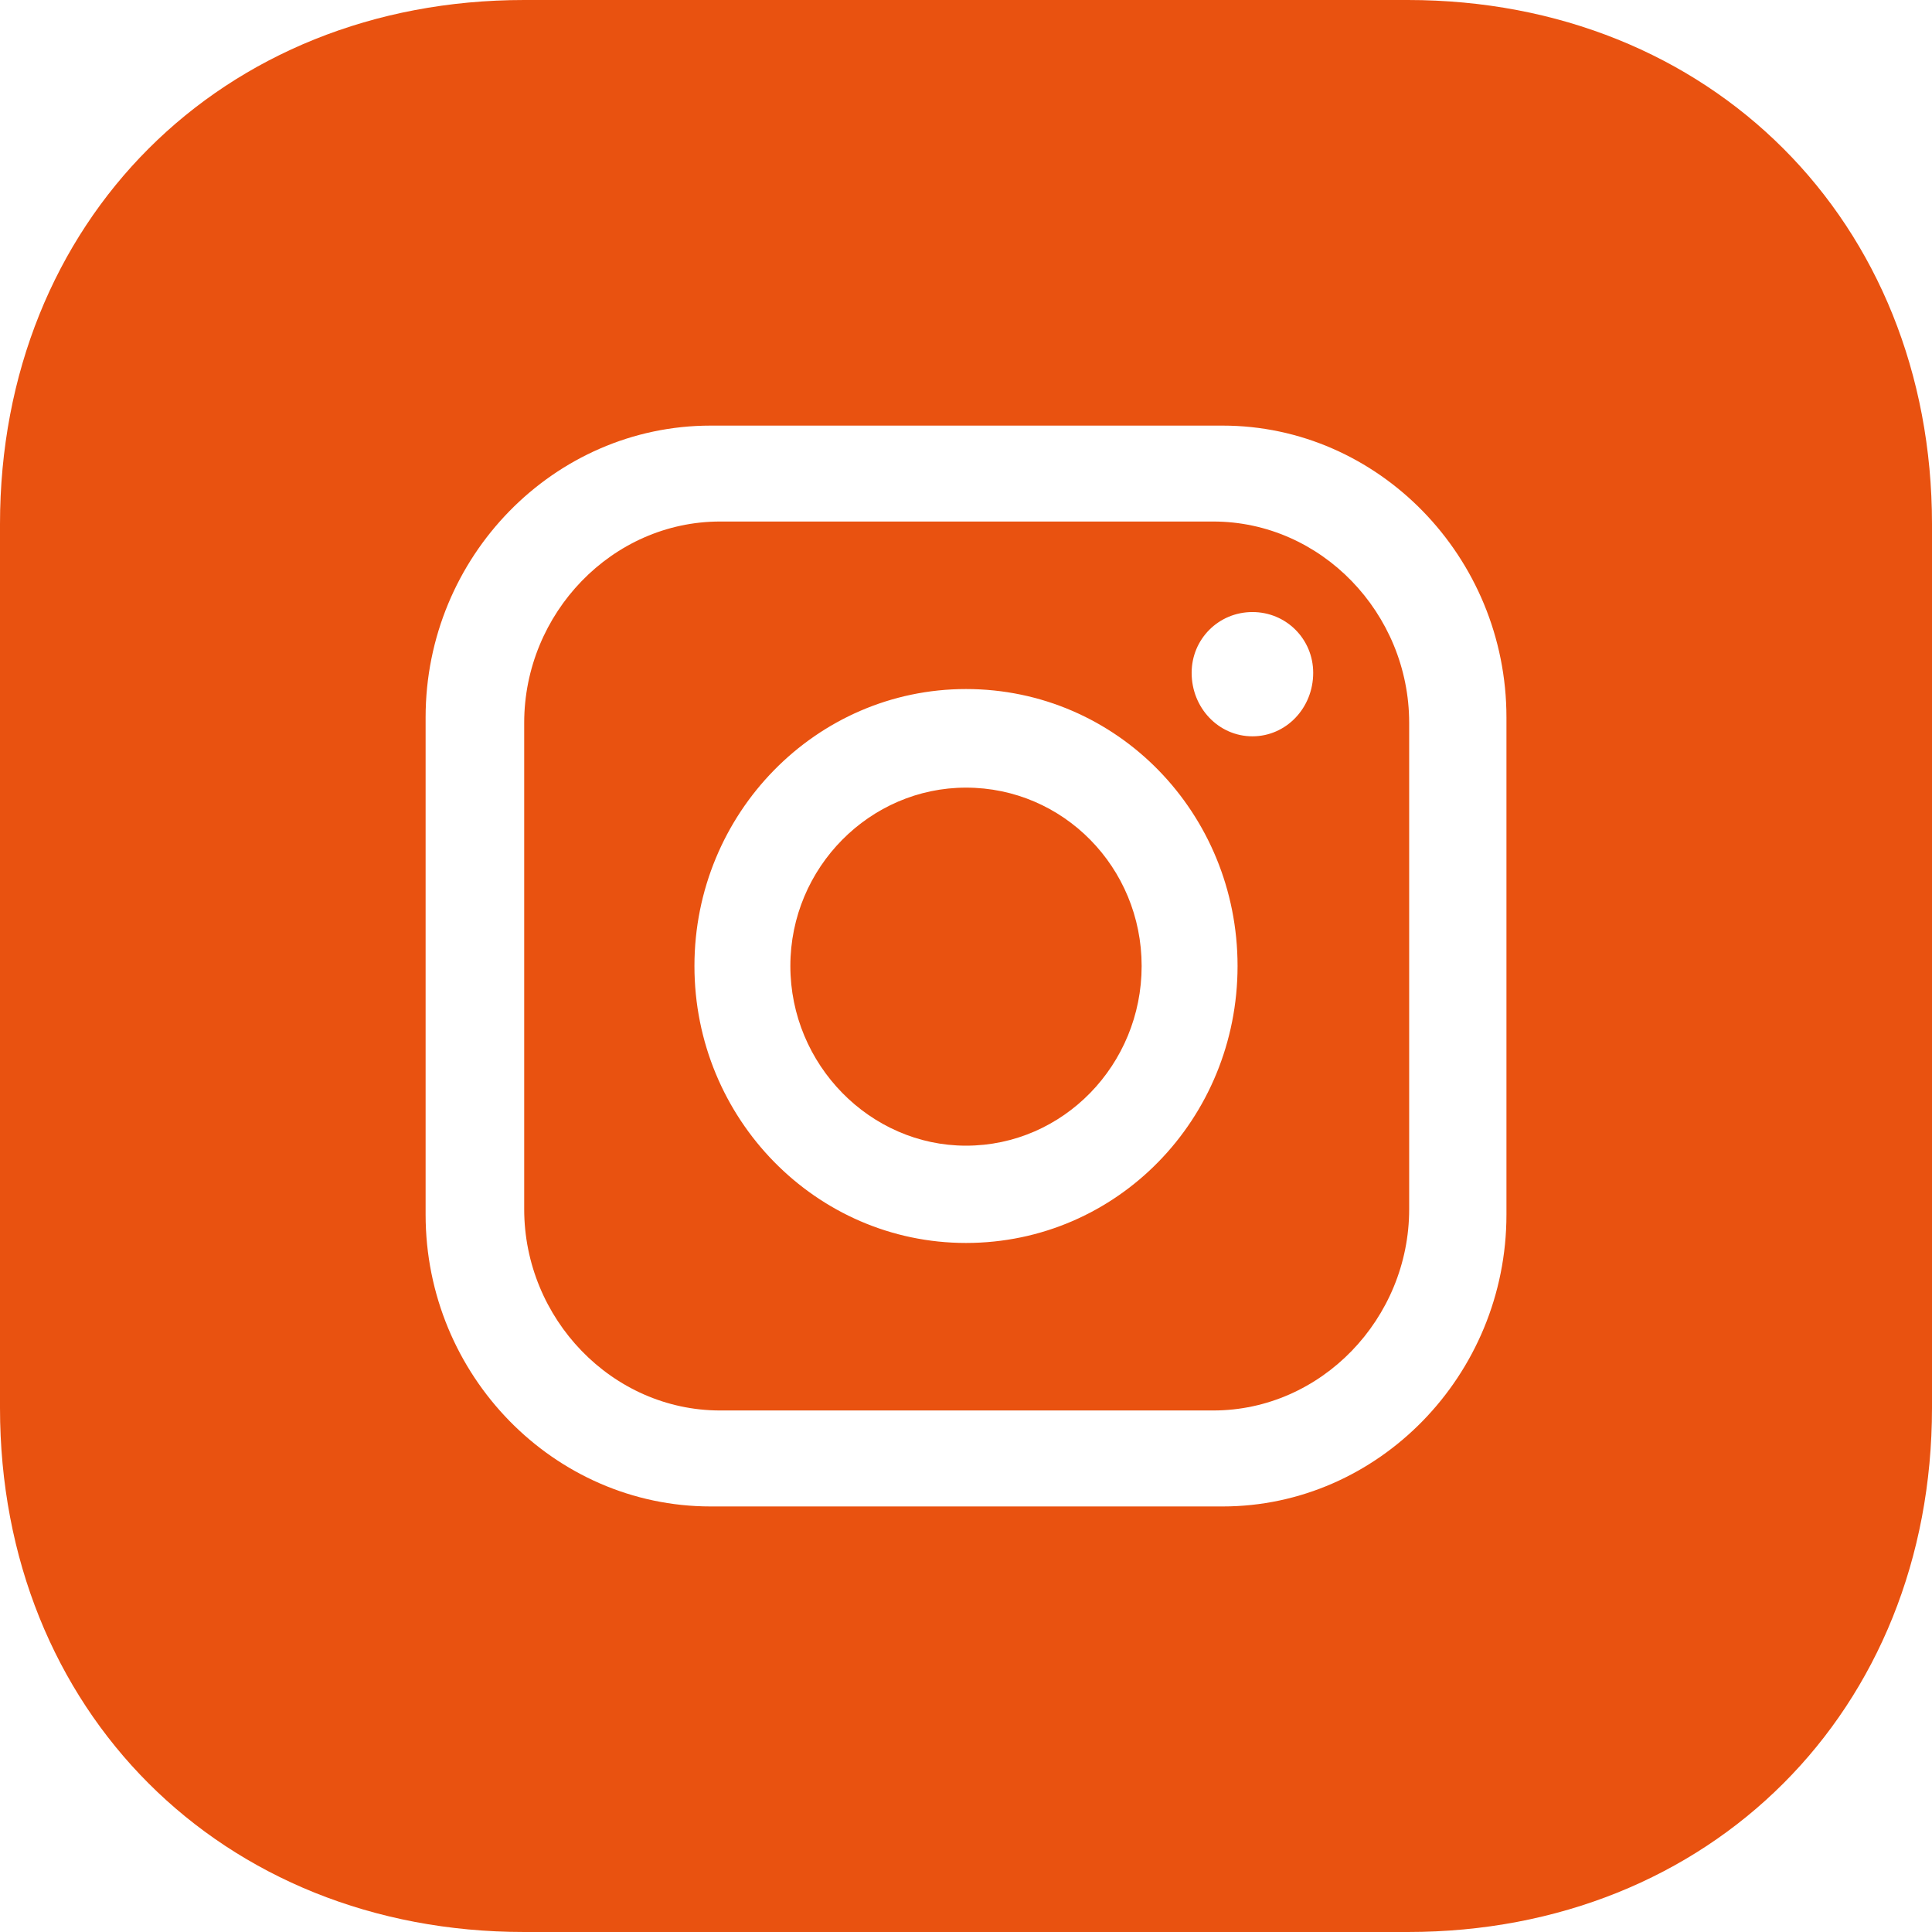
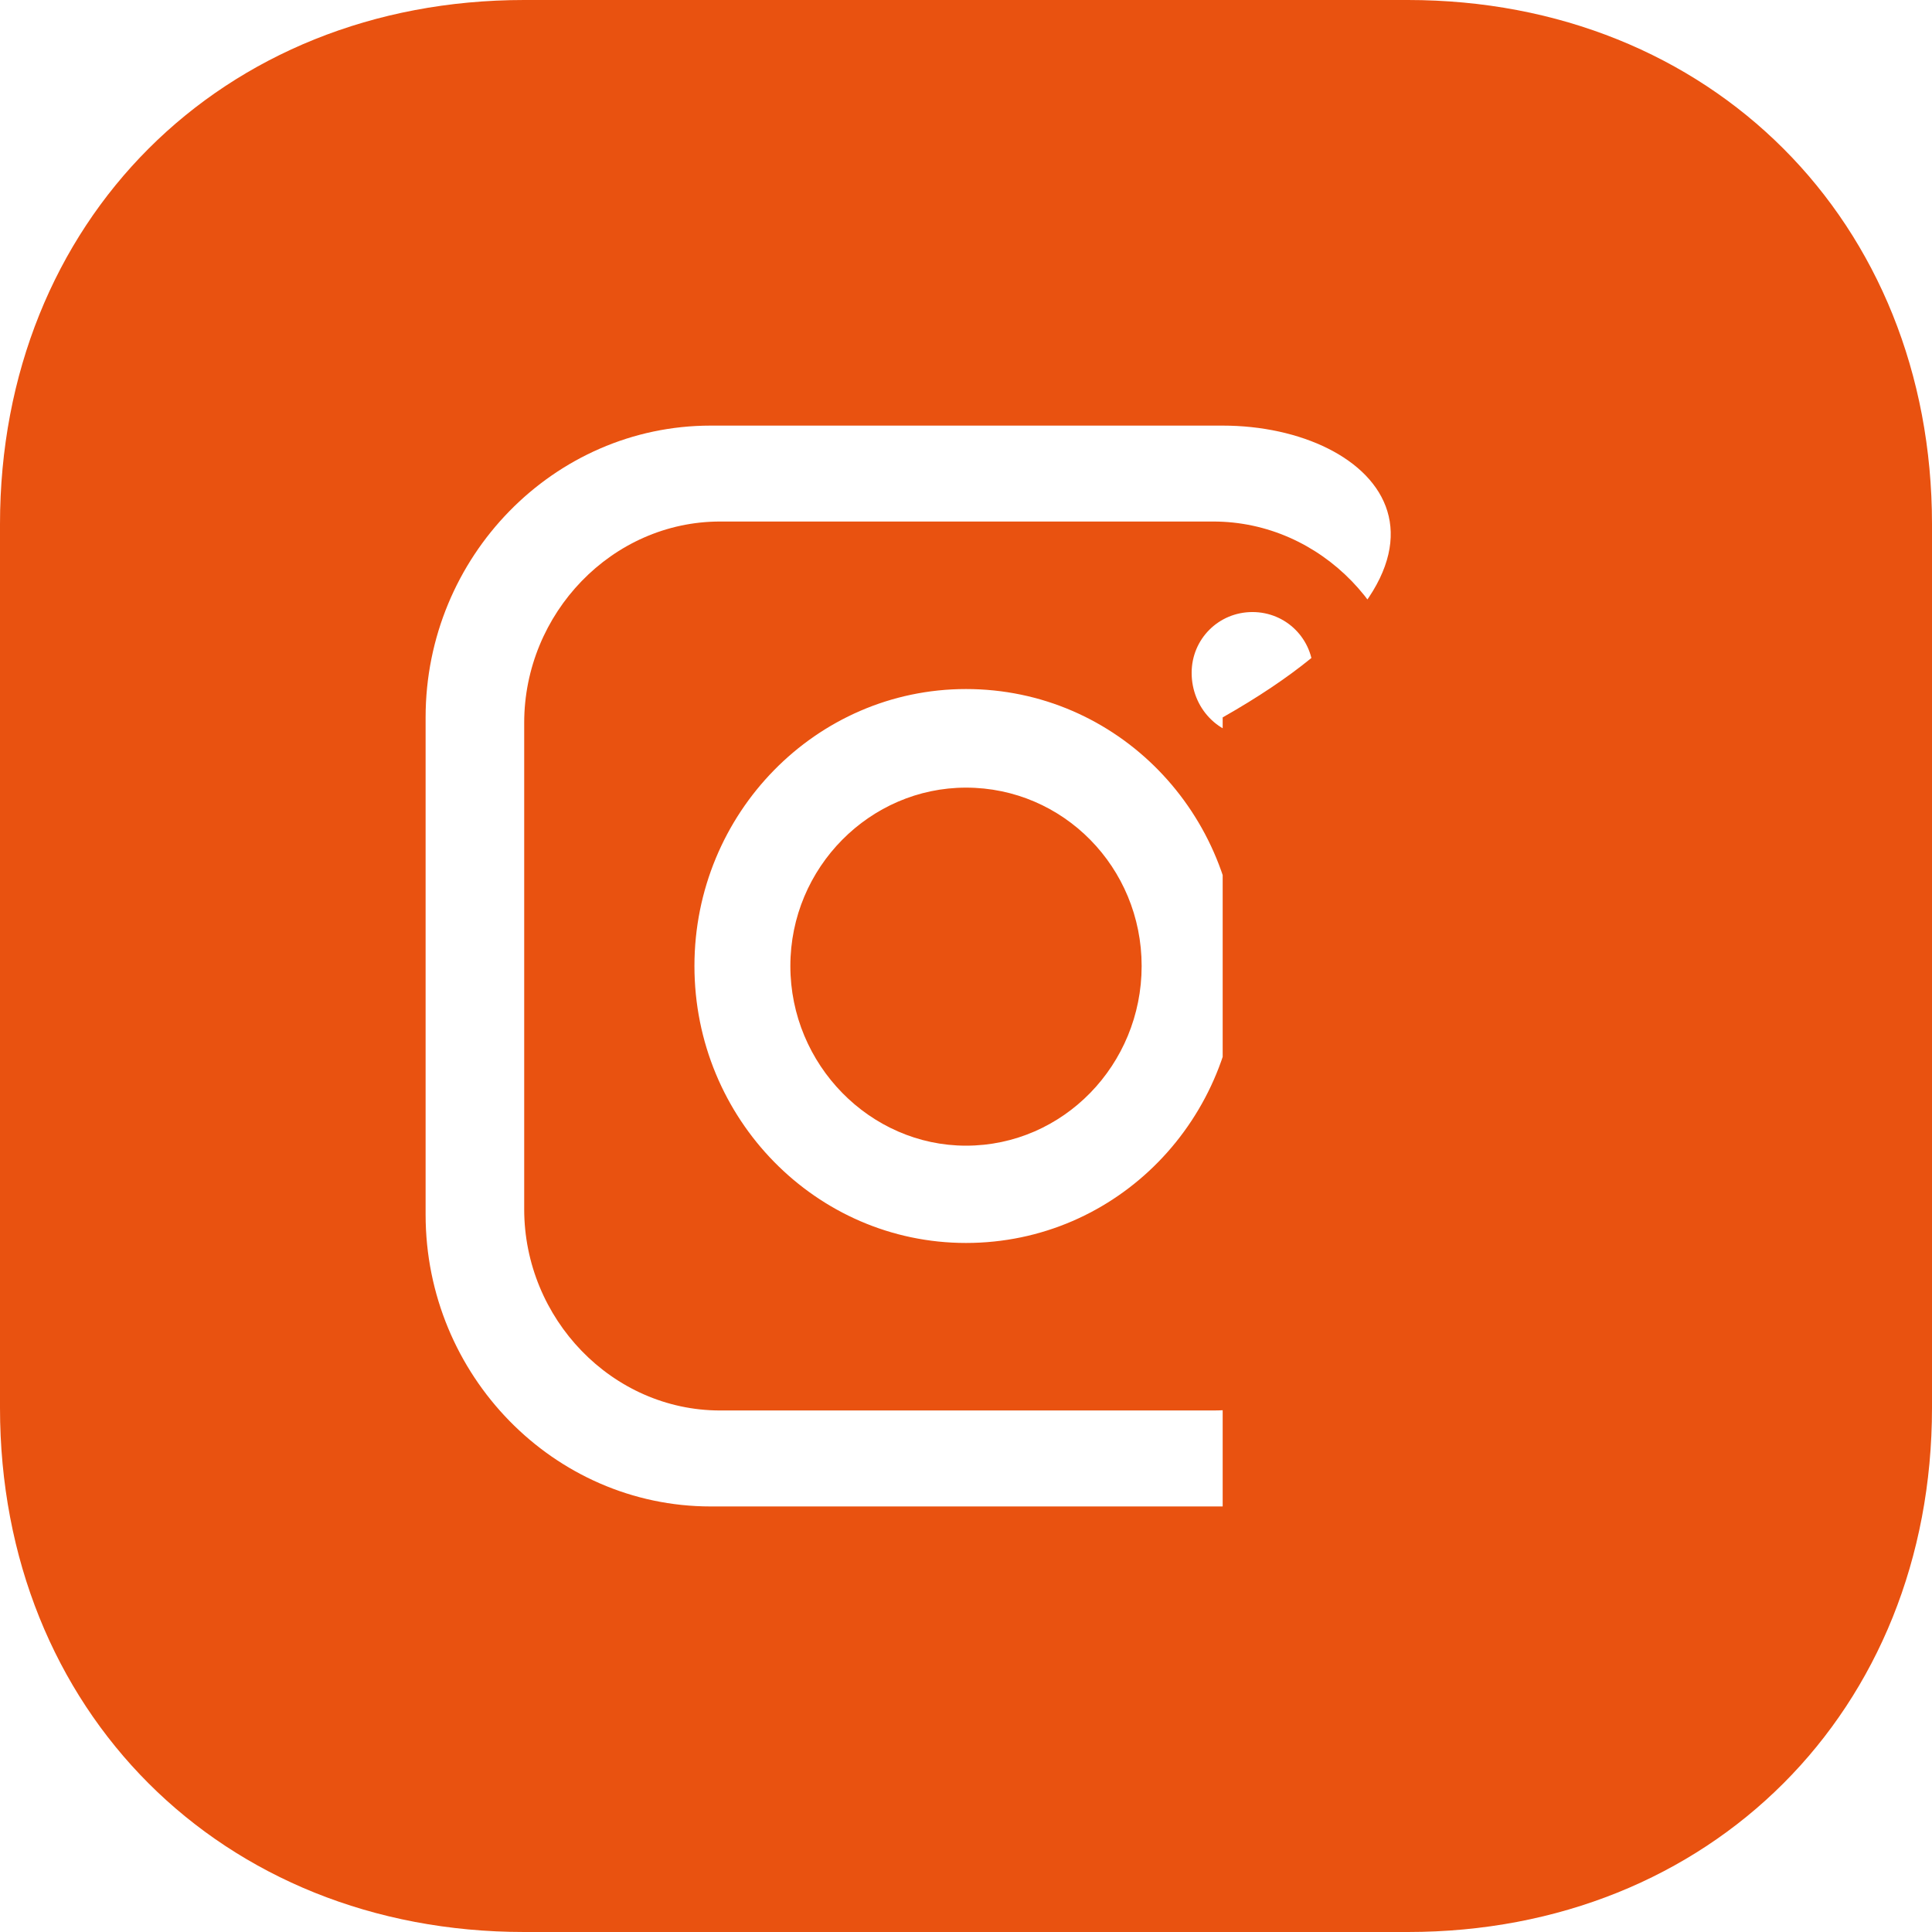
<svg xmlns="http://www.w3.org/2000/svg" width="34" height="34" viewBox="0 0 34 34" fill="none">
-   <path d="M24.775 34H9.225C3.899 34 0 30.101 0 24.775V9.225C0 3.899 3.899 0 9.225 0H24.775C30.101 0 34 3.899 34 9.225V24.775C34 30.101 30.101 34 24.775 34ZM12.506 26.511H21.517C24.252 26.511 26.511 24.204 26.511 21.375V12.625C26.511 9.796 24.252 7.49 21.517 7.49H12.506C9.748 7.49 7.49 9.796 7.49 12.625V21.375C7.49 24.204 9.748 26.511 12.506 26.511ZM21.351 24.822H12.673C10.771 24.822 9.225 23.206 9.225 21.28V12.72C9.225 10.794 10.771 9.178 12.673 9.178H21.351C23.253 9.178 24.799 10.794 24.799 12.72V21.28C24.799 23.206 23.253 24.822 21.351 24.822ZM22.041 12.958C22.635 12.958 23.11 12.459 23.11 11.841C23.11 11.246 22.635 10.771 22.041 10.771C21.446 10.771 20.971 11.246 20.971 11.841C20.971 12.459 21.446 12.958 22.041 12.958ZM17 21.874C19.663 21.874 21.779 19.687 21.779 17C21.779 14.313 19.663 12.126 17 12.126C14.361 12.126 12.221 14.313 12.221 17C12.221 19.687 14.361 21.874 17 21.874ZM17 20.162C15.312 20.162 13.909 18.736 13.909 17C13.909 15.264 15.312 13.861 17 13.861C18.712 13.861 20.091 15.264 20.091 17C20.091 18.736 18.712 20.162 17 20.162Z" fill="#E95210" />
+   <path d="M24.775 34H9.225C3.899 34 0 30.101 0 24.775V9.225C0 3.899 3.899 0 9.225 0H24.775C30.101 0 34 3.899 34 9.225V24.775C34 30.101 30.101 34 24.775 34ZM12.506 26.511H21.517V12.625C26.511 9.796 24.252 7.49 21.517 7.49H12.506C9.748 7.49 7.49 9.796 7.49 12.625V21.375C7.49 24.204 9.748 26.511 12.506 26.511ZM21.351 24.822H12.673C10.771 24.822 9.225 23.206 9.225 21.28V12.72C9.225 10.794 10.771 9.178 12.673 9.178H21.351C23.253 9.178 24.799 10.794 24.799 12.72V21.28C24.799 23.206 23.253 24.822 21.351 24.822ZM22.041 12.958C22.635 12.958 23.11 12.459 23.11 11.841C23.11 11.246 22.635 10.771 22.041 10.771C21.446 10.771 20.971 11.246 20.971 11.841C20.971 12.459 21.446 12.958 22.041 12.958ZM17 21.874C19.663 21.874 21.779 19.687 21.779 17C21.779 14.313 19.663 12.126 17 12.126C14.361 12.126 12.221 14.313 12.221 17C12.221 19.687 14.361 21.874 17 21.874ZM17 20.162C15.312 20.162 13.909 18.736 13.909 17C13.909 15.264 15.312 13.861 17 13.861C18.712 13.861 20.091 15.264 20.091 17C20.091 18.736 18.712 20.162 17 20.162Z" fill="#E95210" />
</svg>